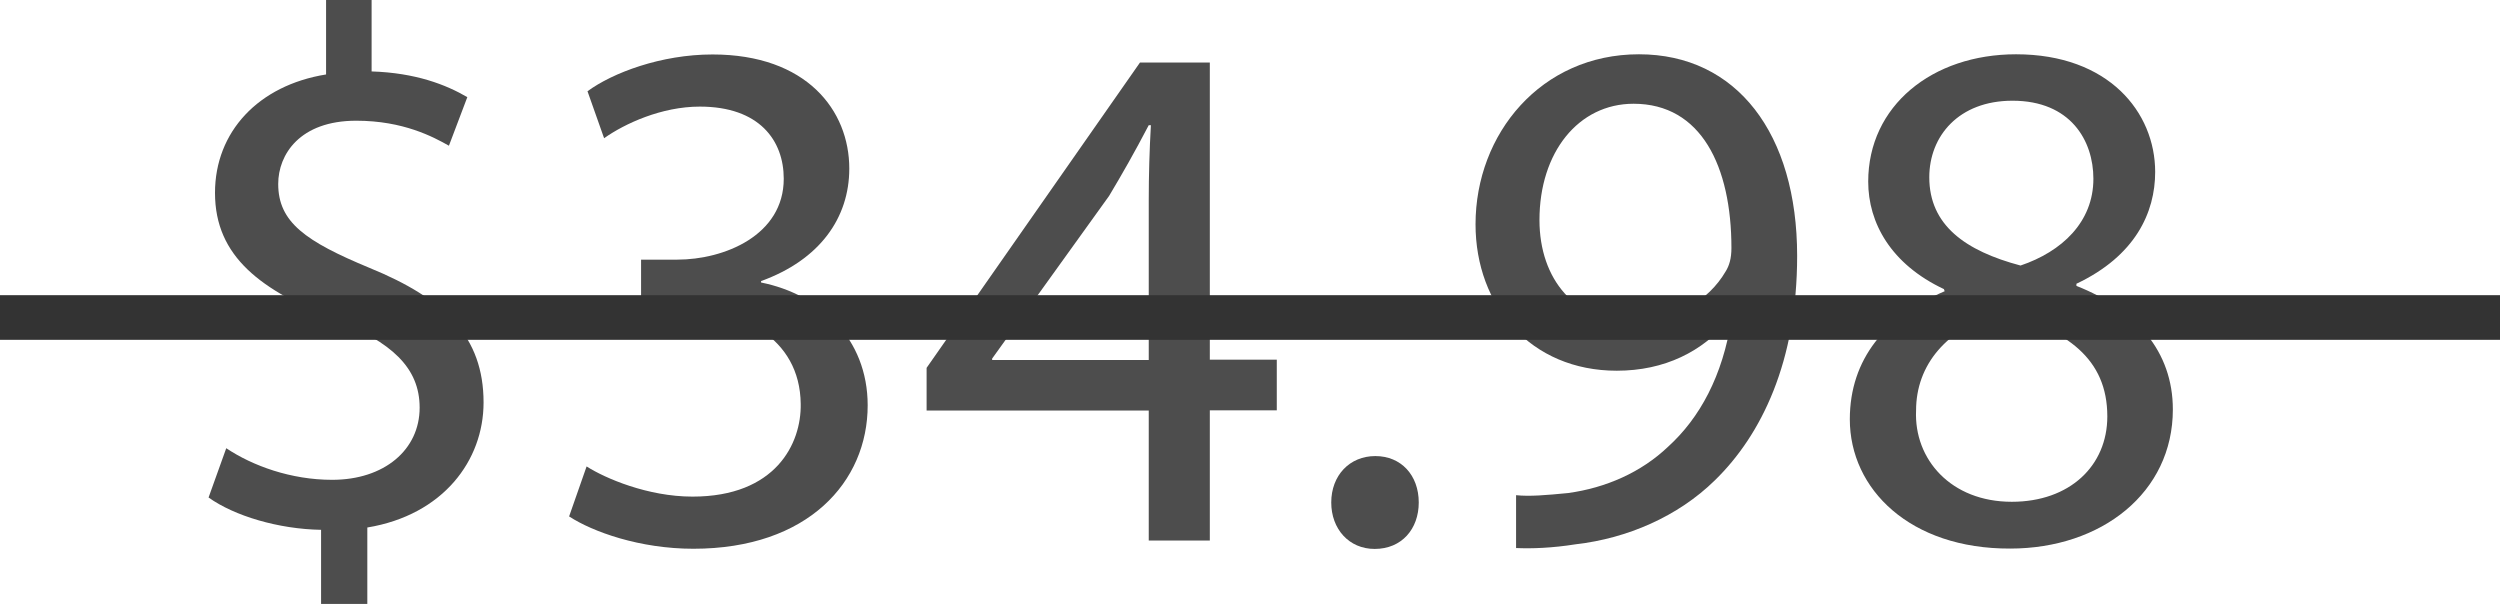
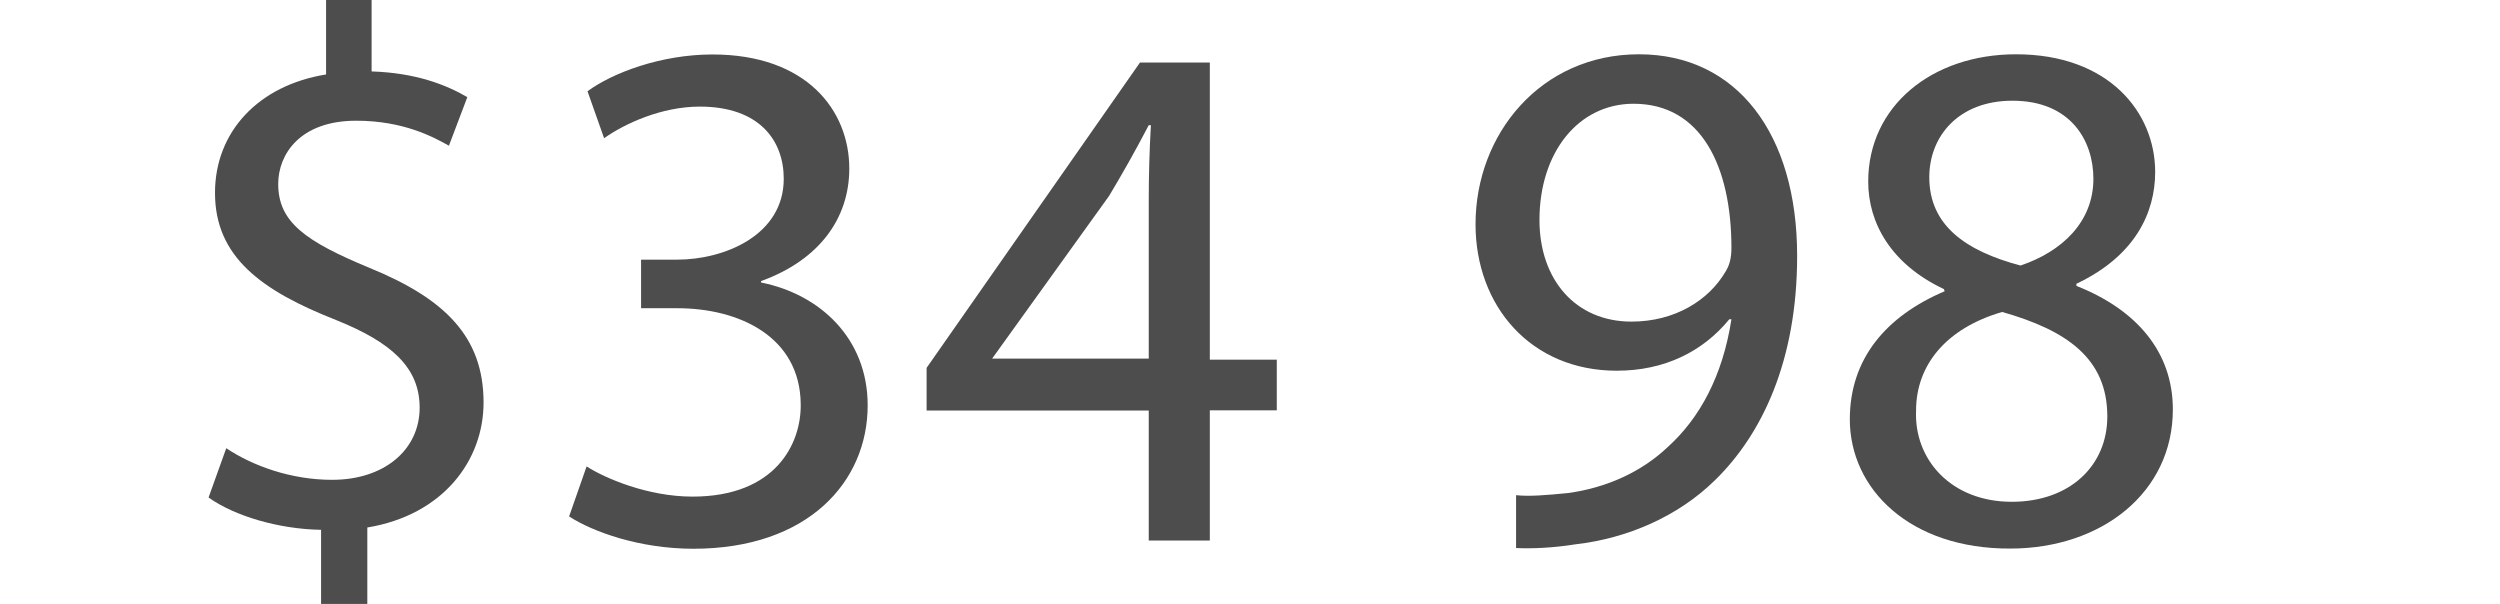
<svg xmlns="http://www.w3.org/2000/svg" version="1.1" id="Layer_1" x="0px" y="0px" viewBox="0 0 1400 338.3" style="enable-background:new 0 0 1400 338.3;" xml:space="preserve">
  <style type="text/css">
	.st0{fill:#4D4D4D;}
	.st1{fill:#333333;}
</style>
  <g>
    <path class="st0" d="M179.8,338.3v-41.6c-23.9-0.4-48.6-7.8-63-18.1l9.9-27.6c14.8,9.9,36.3,17.7,59.3,17.7c29.3,0,49-16.9,49-40.4   c0-22.7-16.1-36.7-46.6-49c-42-16.5-68-35.4-68-71.3c0-34.2,24.3-60.2,62.2-66.3V0h25.5v40c24.7,0.8,41.6,7.4,53.6,14.4l-10.3,27.2   c-8.7-4.9-25.5-14-51.9-14c-31.7,0-43.7,19-43.7,35.4c0,21.4,15.2,32.1,51.1,47c42.4,17.3,63.9,38.7,63.9,75.4   c0,32.5-22.7,63-65.1,70v42.8H179.8z" />
    <path class="st0" d="M328.5,261.2c10.3,6.6,34.2,16.9,59.3,16.9c46.6,0,61-29.7,60.6-51.9c-0.4-37.5-34.2-53.6-69.2-53.6H359v-27.2   h20.2c26.4,0,59.7-13.6,59.7-45.3c0-21.4-13.6-40.4-47-40.4c-21.4,0-42,9.5-53.6,17.7L329,51.1c14-10.3,41.2-20.6,70-20.6   c52.7,0,76.6,31.3,76.6,63.9c0,27.6-16.5,51.1-49.4,63v0.8c33,6.6,59.7,31.3,59.7,68.8c0,42.8-33.4,80.3-97.6,80.3   c-30.1,0-56.4-9.5-69.6-18.1L328.5,261.2z" />
-     <path class="st0" d="M643.3,302.8v-72.9H518.9V206L638.4,35h39.1v166.4H715v28.4h-37.5v72.9H643.3z M643.3,201.5v-89.4   c0-14,0.4-28,1.2-42h-1.2c-8.2,15.7-14.8,27.2-22.2,39.6l-65.5,91.1v0.8H643.3z" />
-     <path class="st0" d="M745.5,281.4c0-15.2,10.3-26,24.7-26c14.4,0,24.3,10.7,24.3,26c0,14.8-9.5,26-24.7,26   C755.4,307.4,745.5,296.2,745.5,281.4z" />
+     <path class="st0" d="M643.3,302.8v-72.9H518.9V206L638.4,35h39.1v166.4H715v28.4h-37.5v72.9H643.3z M643.3,201.5v-89.4   c0-14,0.4-28,1.2-42h-1.2c-8.2,15.7-14.8,27.2-22.2,39.6l-65.5,91.1H643.3z" />
    <path class="st0" d="M848.9,277.3c7.8,0.8,16.9,0,29.3-1.2c21-2.9,40.8-11.5,56-26c17.7-16.1,30.5-39.6,35.4-71.3h-1.2   c-14.8,18.1-36.3,28.8-63,28.8c-48.2,0-79.1-36.3-79.1-82c0-50.7,36.7-95.2,91.5-95.2c54.8,0,88.6,44.5,88.6,112.9   c0,58.9-19.8,100.1-46.1,125.7c-20.6,20.2-49,32.5-77.9,35.8c-13.2,2.1-24.7,2.5-33.4,2.1V277.3z M862.1,123.2   c0,33.4,20.2,56.9,51.5,56.9c24.3,0,43.3-11.9,52.7-28c2.1-3.3,3.3-7.4,3.3-13.2c0-45.7-16.9-80.8-54.8-80.8   C883.9,58.1,862.1,85.3,862.1,123.2z" />
    <path class="st0" d="M1035.9,234.8c0-33.8,20.2-57.7,53.1-71.7l-0.4-1.2c-29.7-14-42.4-37.1-42.4-60.2c0-42.4,35.8-71.3,82.8-71.3   c51.9,0,77.9,32.5,77.9,65.9c0,22.7-11.1,47-44.1,62.6v1.2c33.4,13.2,54,36.7,54,69.2c0,46.6-40,77.9-91.1,77.9   C1069.7,307.4,1035.9,274,1035.9,234.8z M1180.1,233.2c0-32.5-22.7-48.2-58.9-58.5c-31.3,9.1-48.2,29.7-48.2,55.2   c-1.2,27.2,19.4,51.1,53.6,51.1C1159.1,281,1180.1,260.8,1180.1,233.2z M1080.4,99.3c0,26.8,20.2,41.2,51.1,49.4   c23.1-7.8,40.8-24.3,40.8-48.6c0-21.4-12.8-43.7-45.3-43.7C1096.9,56.4,1080.4,76.2,1080.4,99.3z" />
  </g>
-   <rect y="165.3" class="st1" width="1400" height="25" />
</svg>